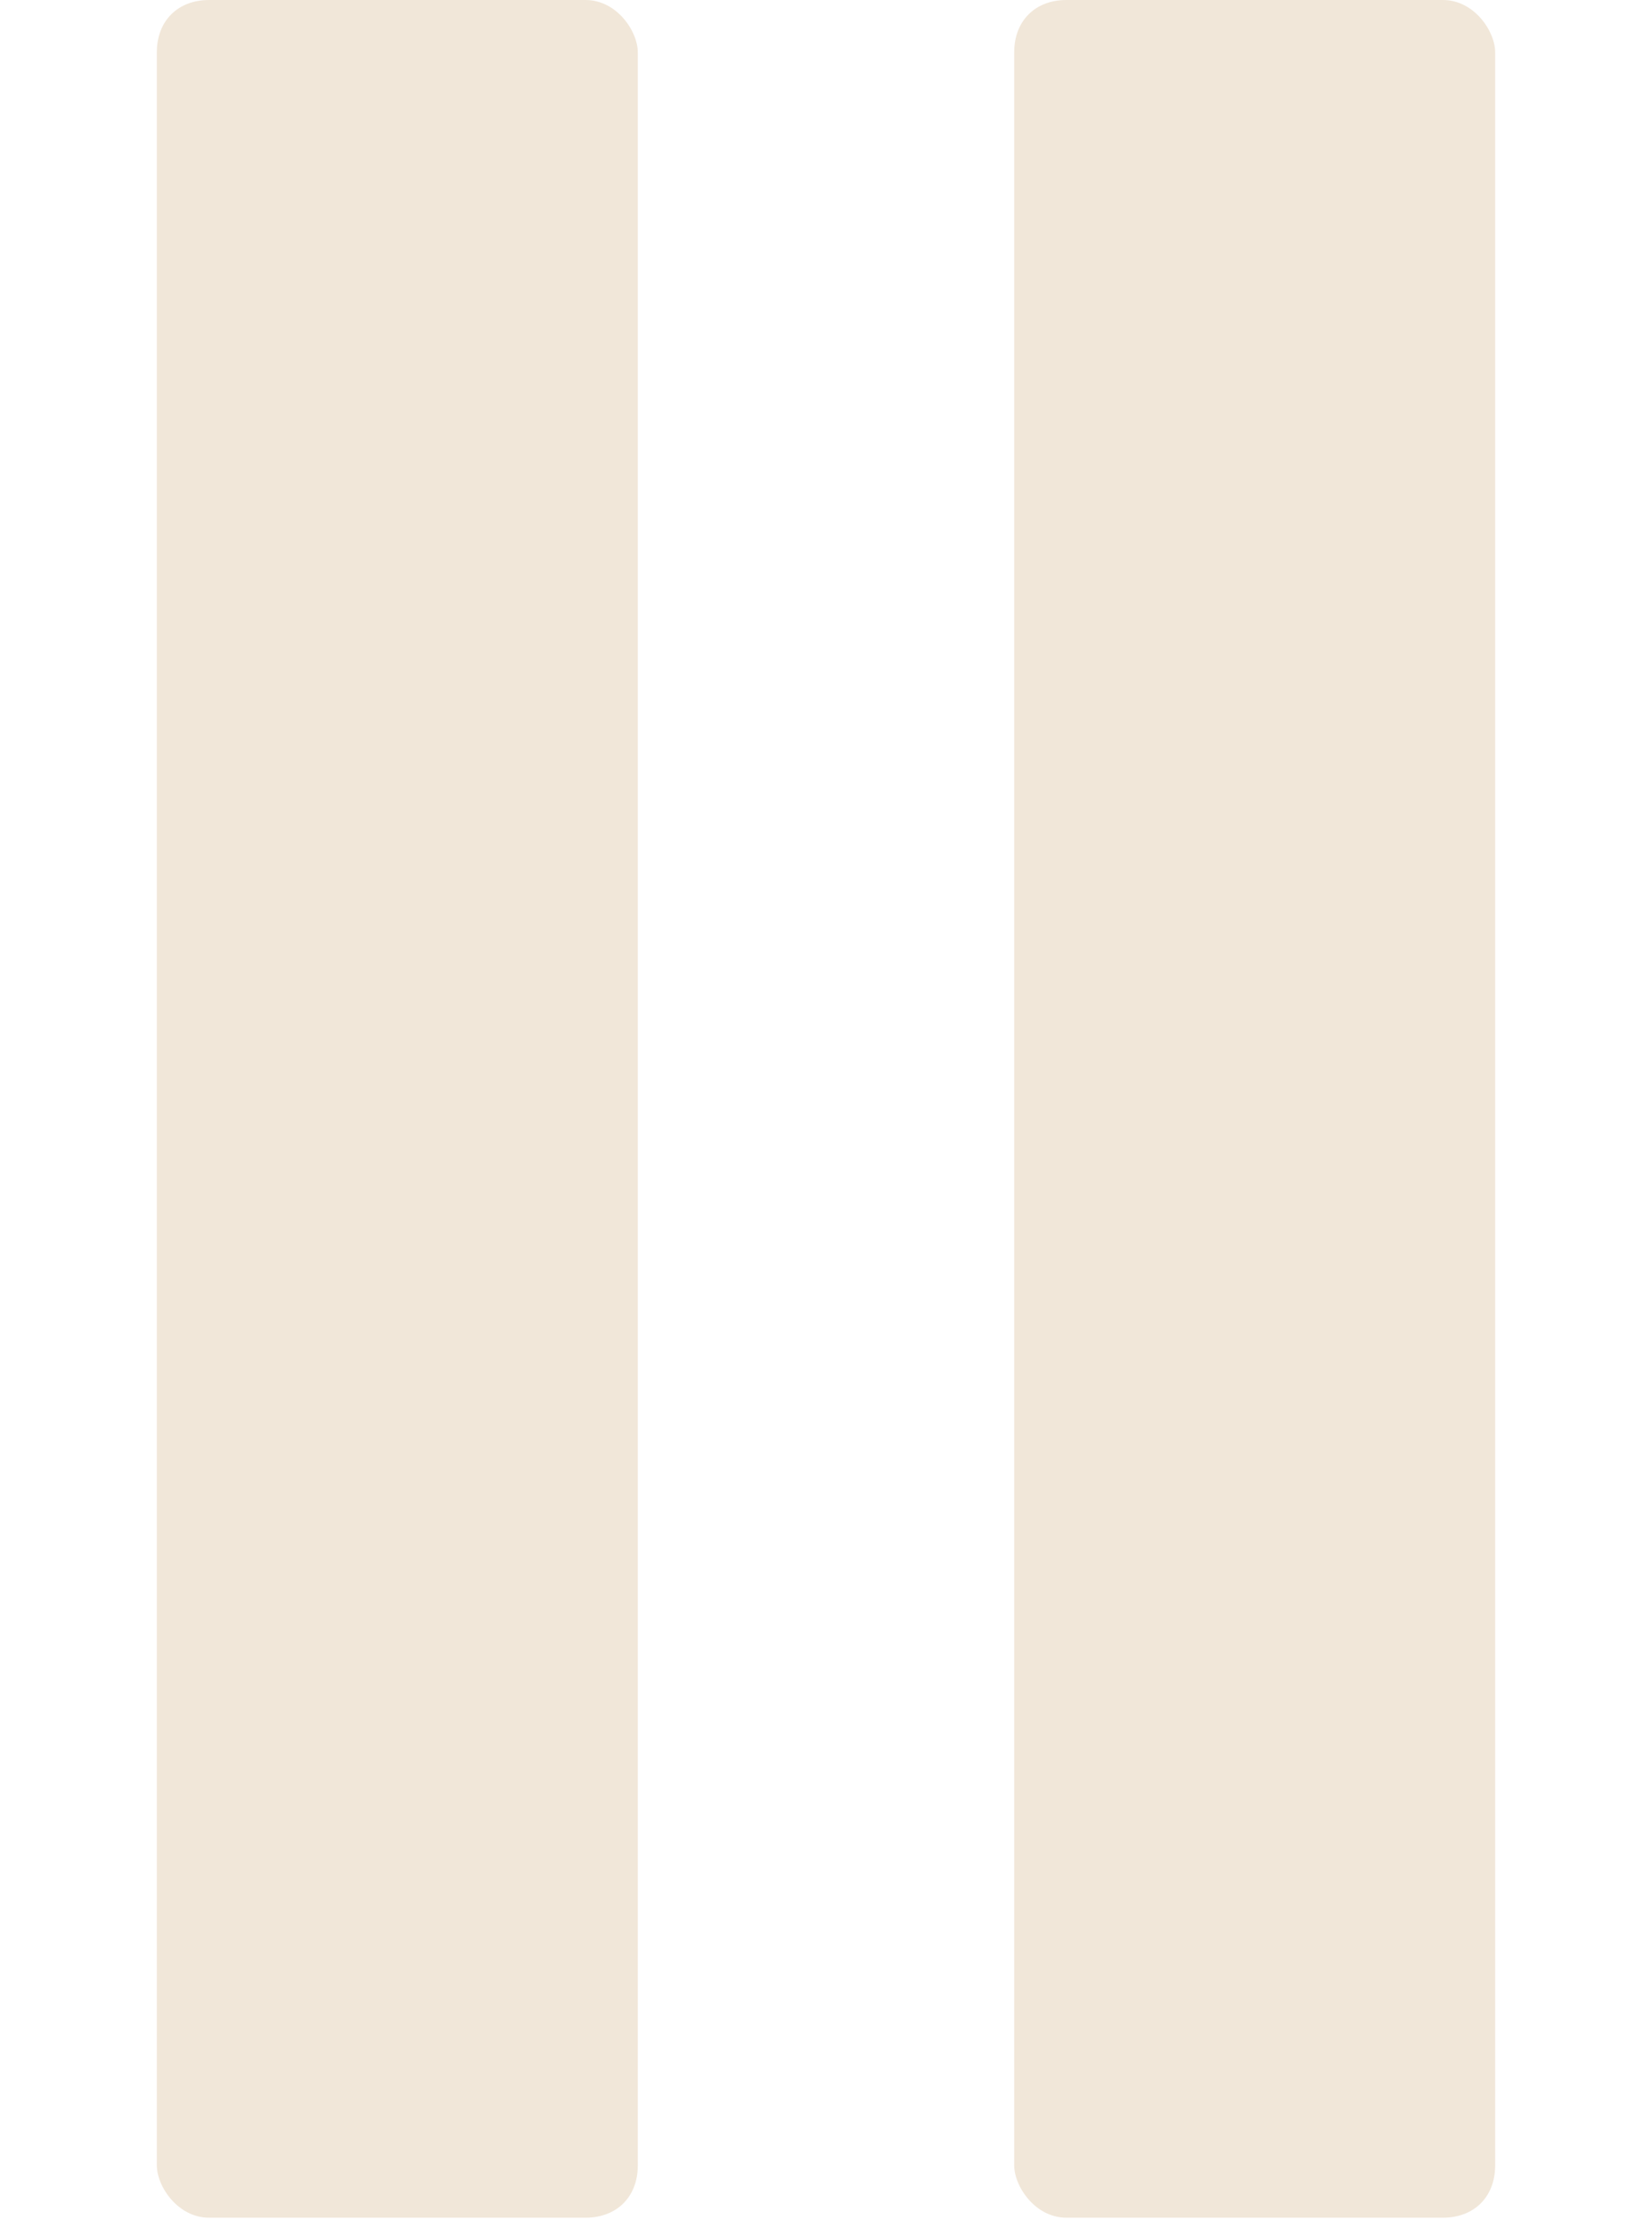
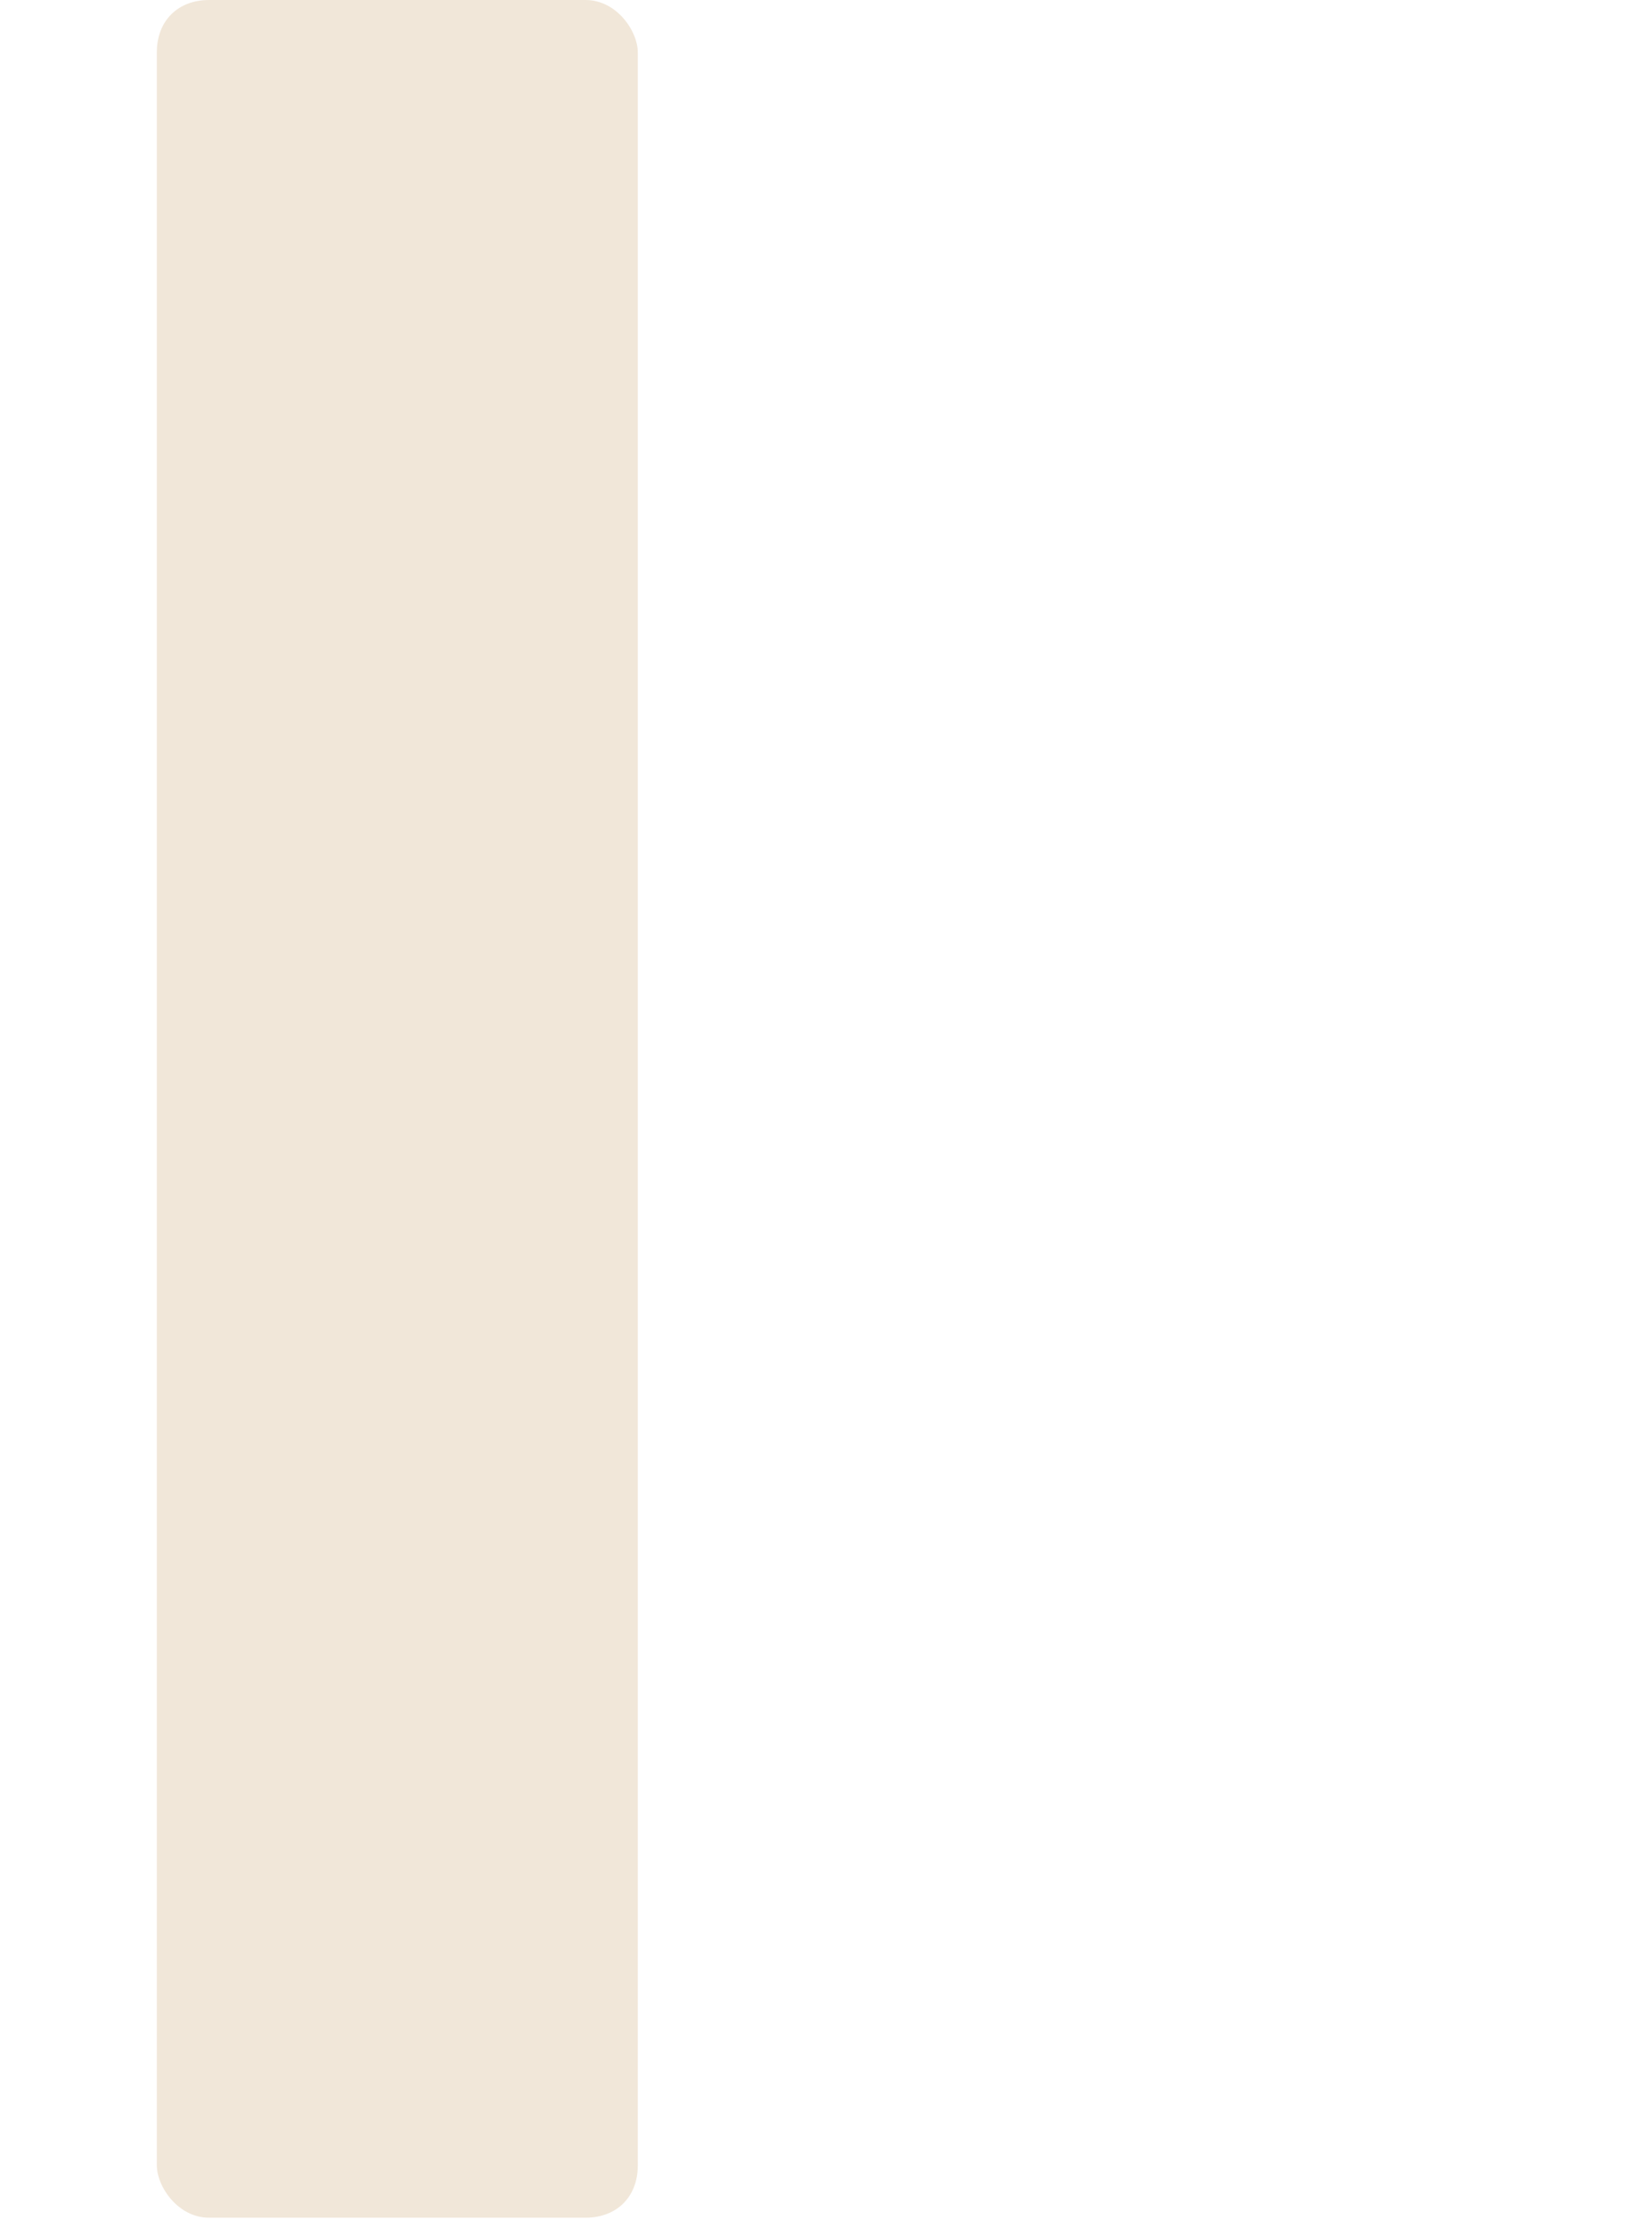
<svg xmlns="http://www.w3.org/2000/svg" version="1.1" viewBox="0 0 15.8 21.3">
  <defs>
    <style>
      .cls-1 {
        fill: #f1e7d9;
      }
    </style>
  </defs>
  <g>
    <g id="Layer_1">
      <g>
-         <path class="cls-1" d="M10.2,0h3.6c.3,0,.5.3.5.5v20.2c0,.3-.2.5-.5.5h-3.6c-.3,0-.5-.3-.5-.5V.5c0-.3.2-.5.5-.5Z" />
        <path class="cls-1" d="M2,0h3.6c.3,0,.5.3.5.5v20.2c0,.3-.2.5-.5.5H2c-.3,0-.5-.3-.5-.5V.5c0-.3.2-.5.5-.5Z" />
      </g>
    </g>
  </g>
</svg>